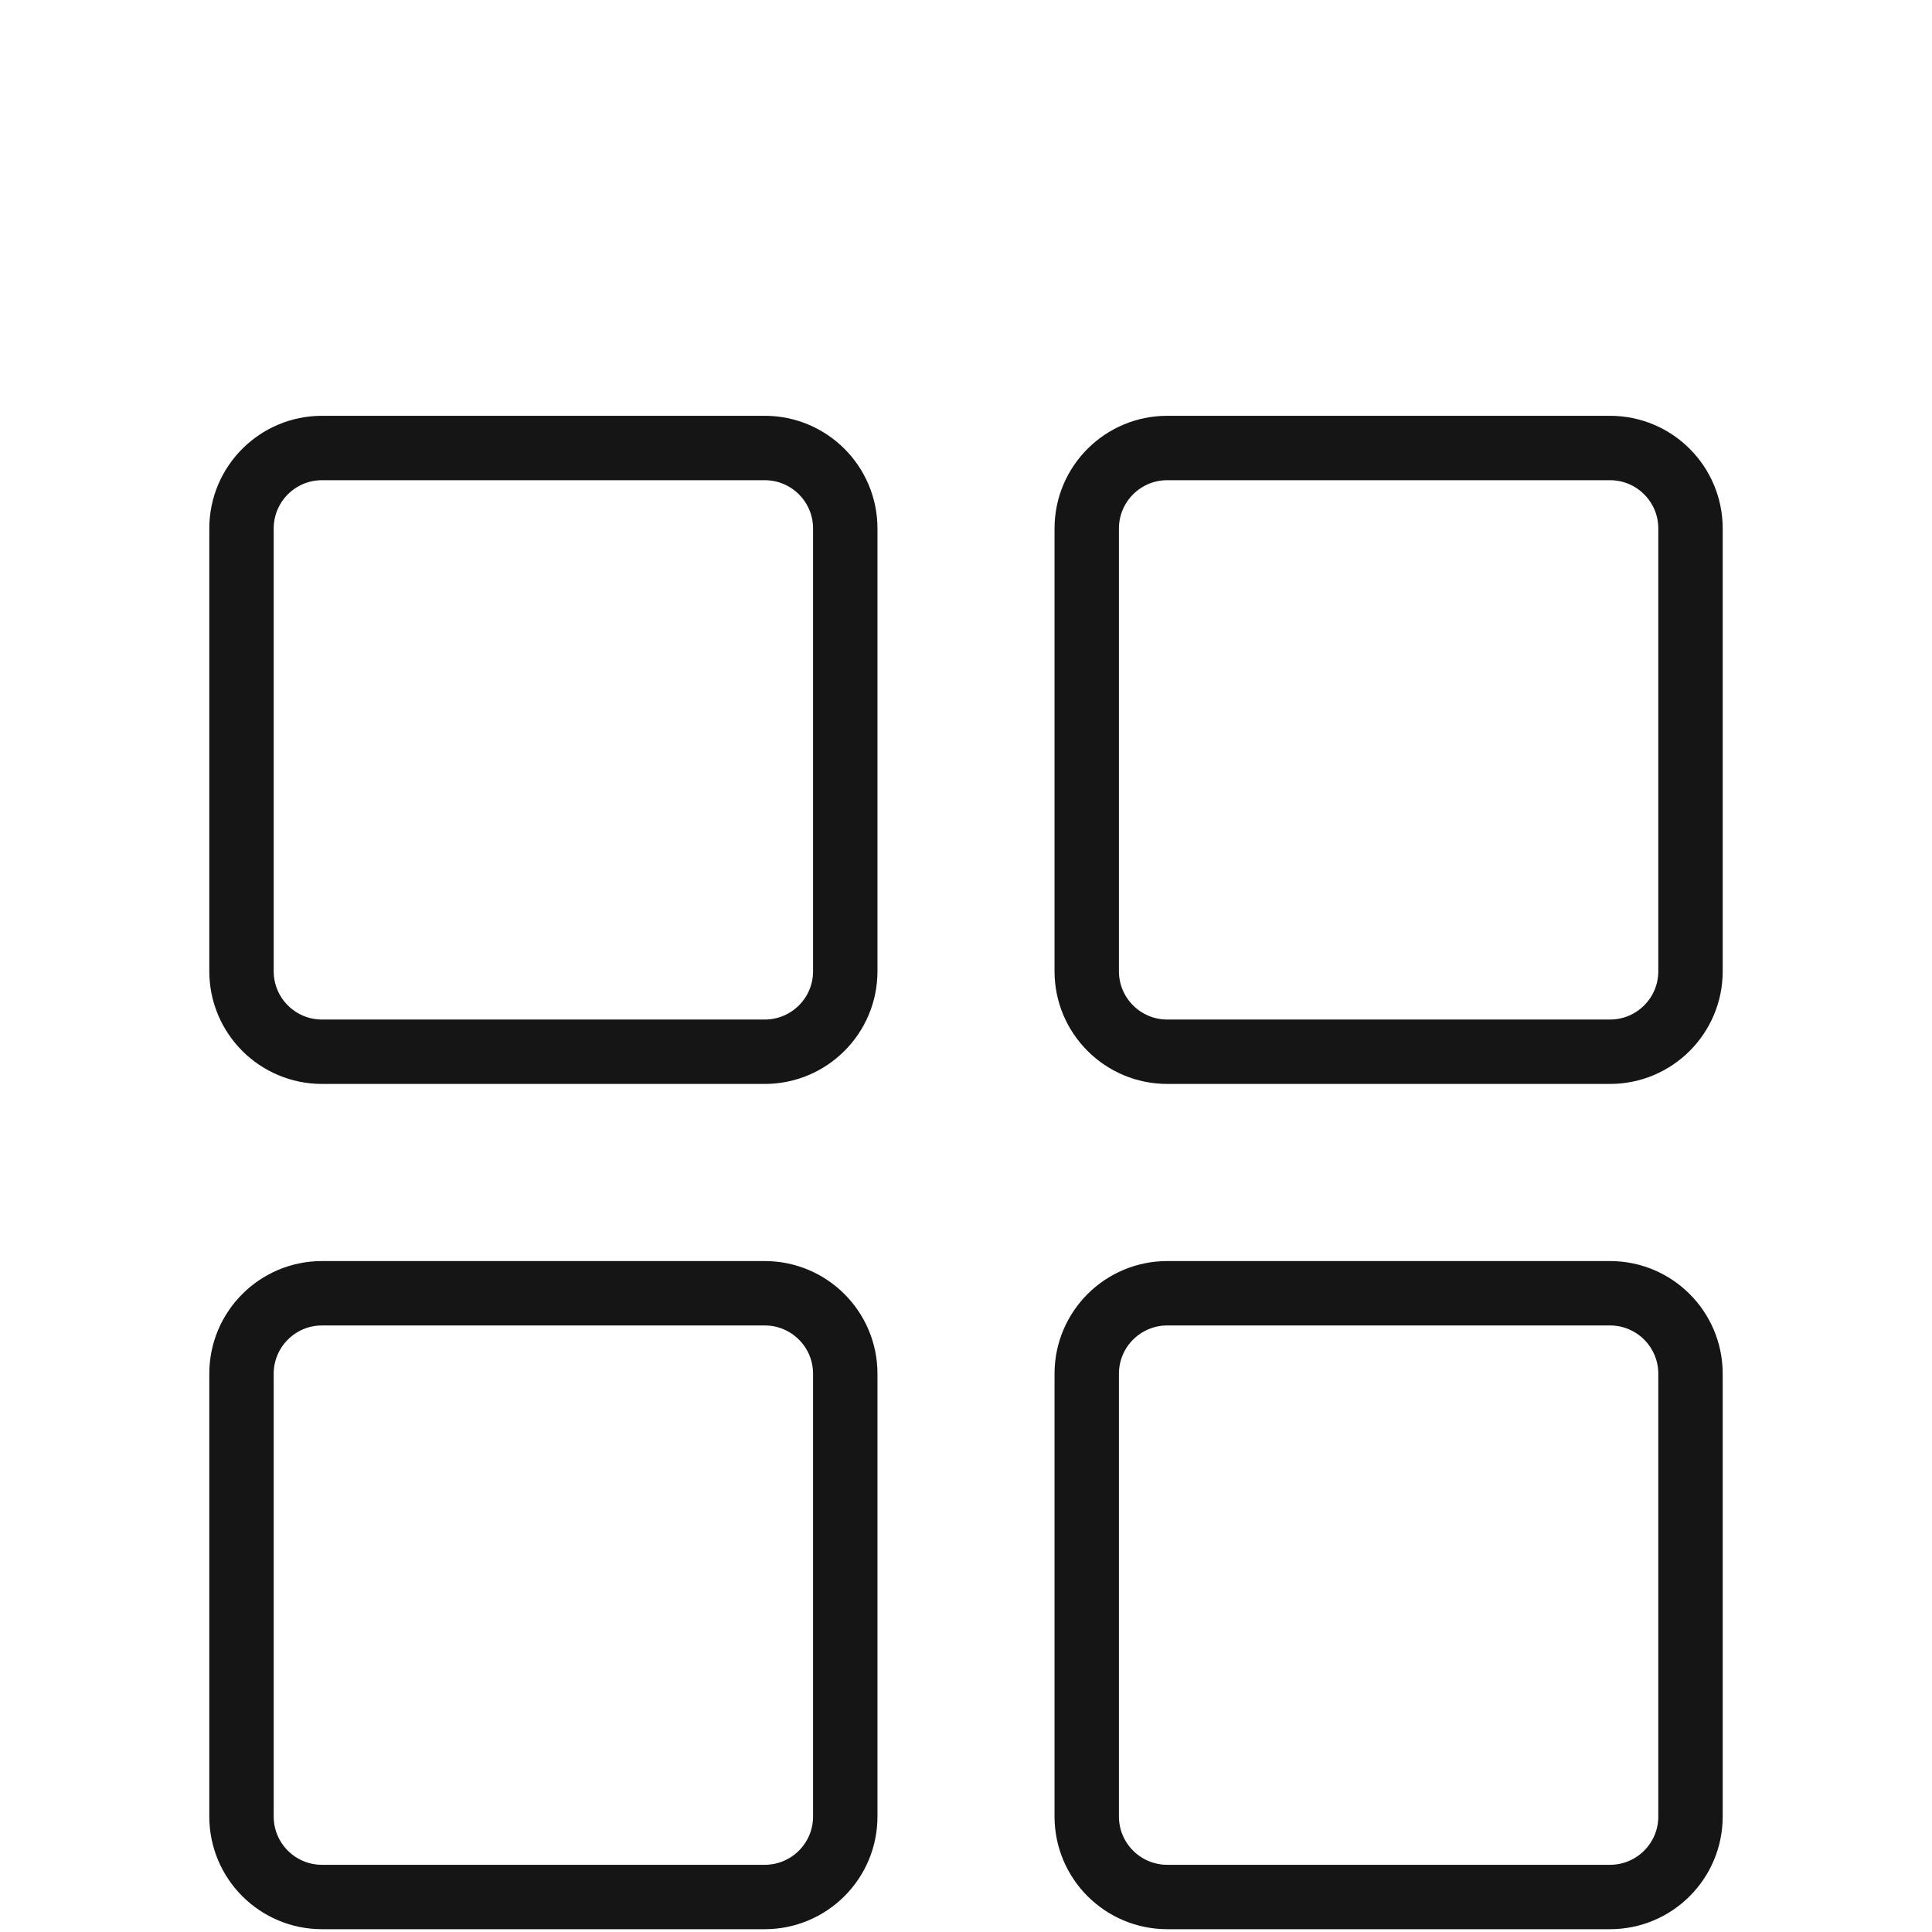
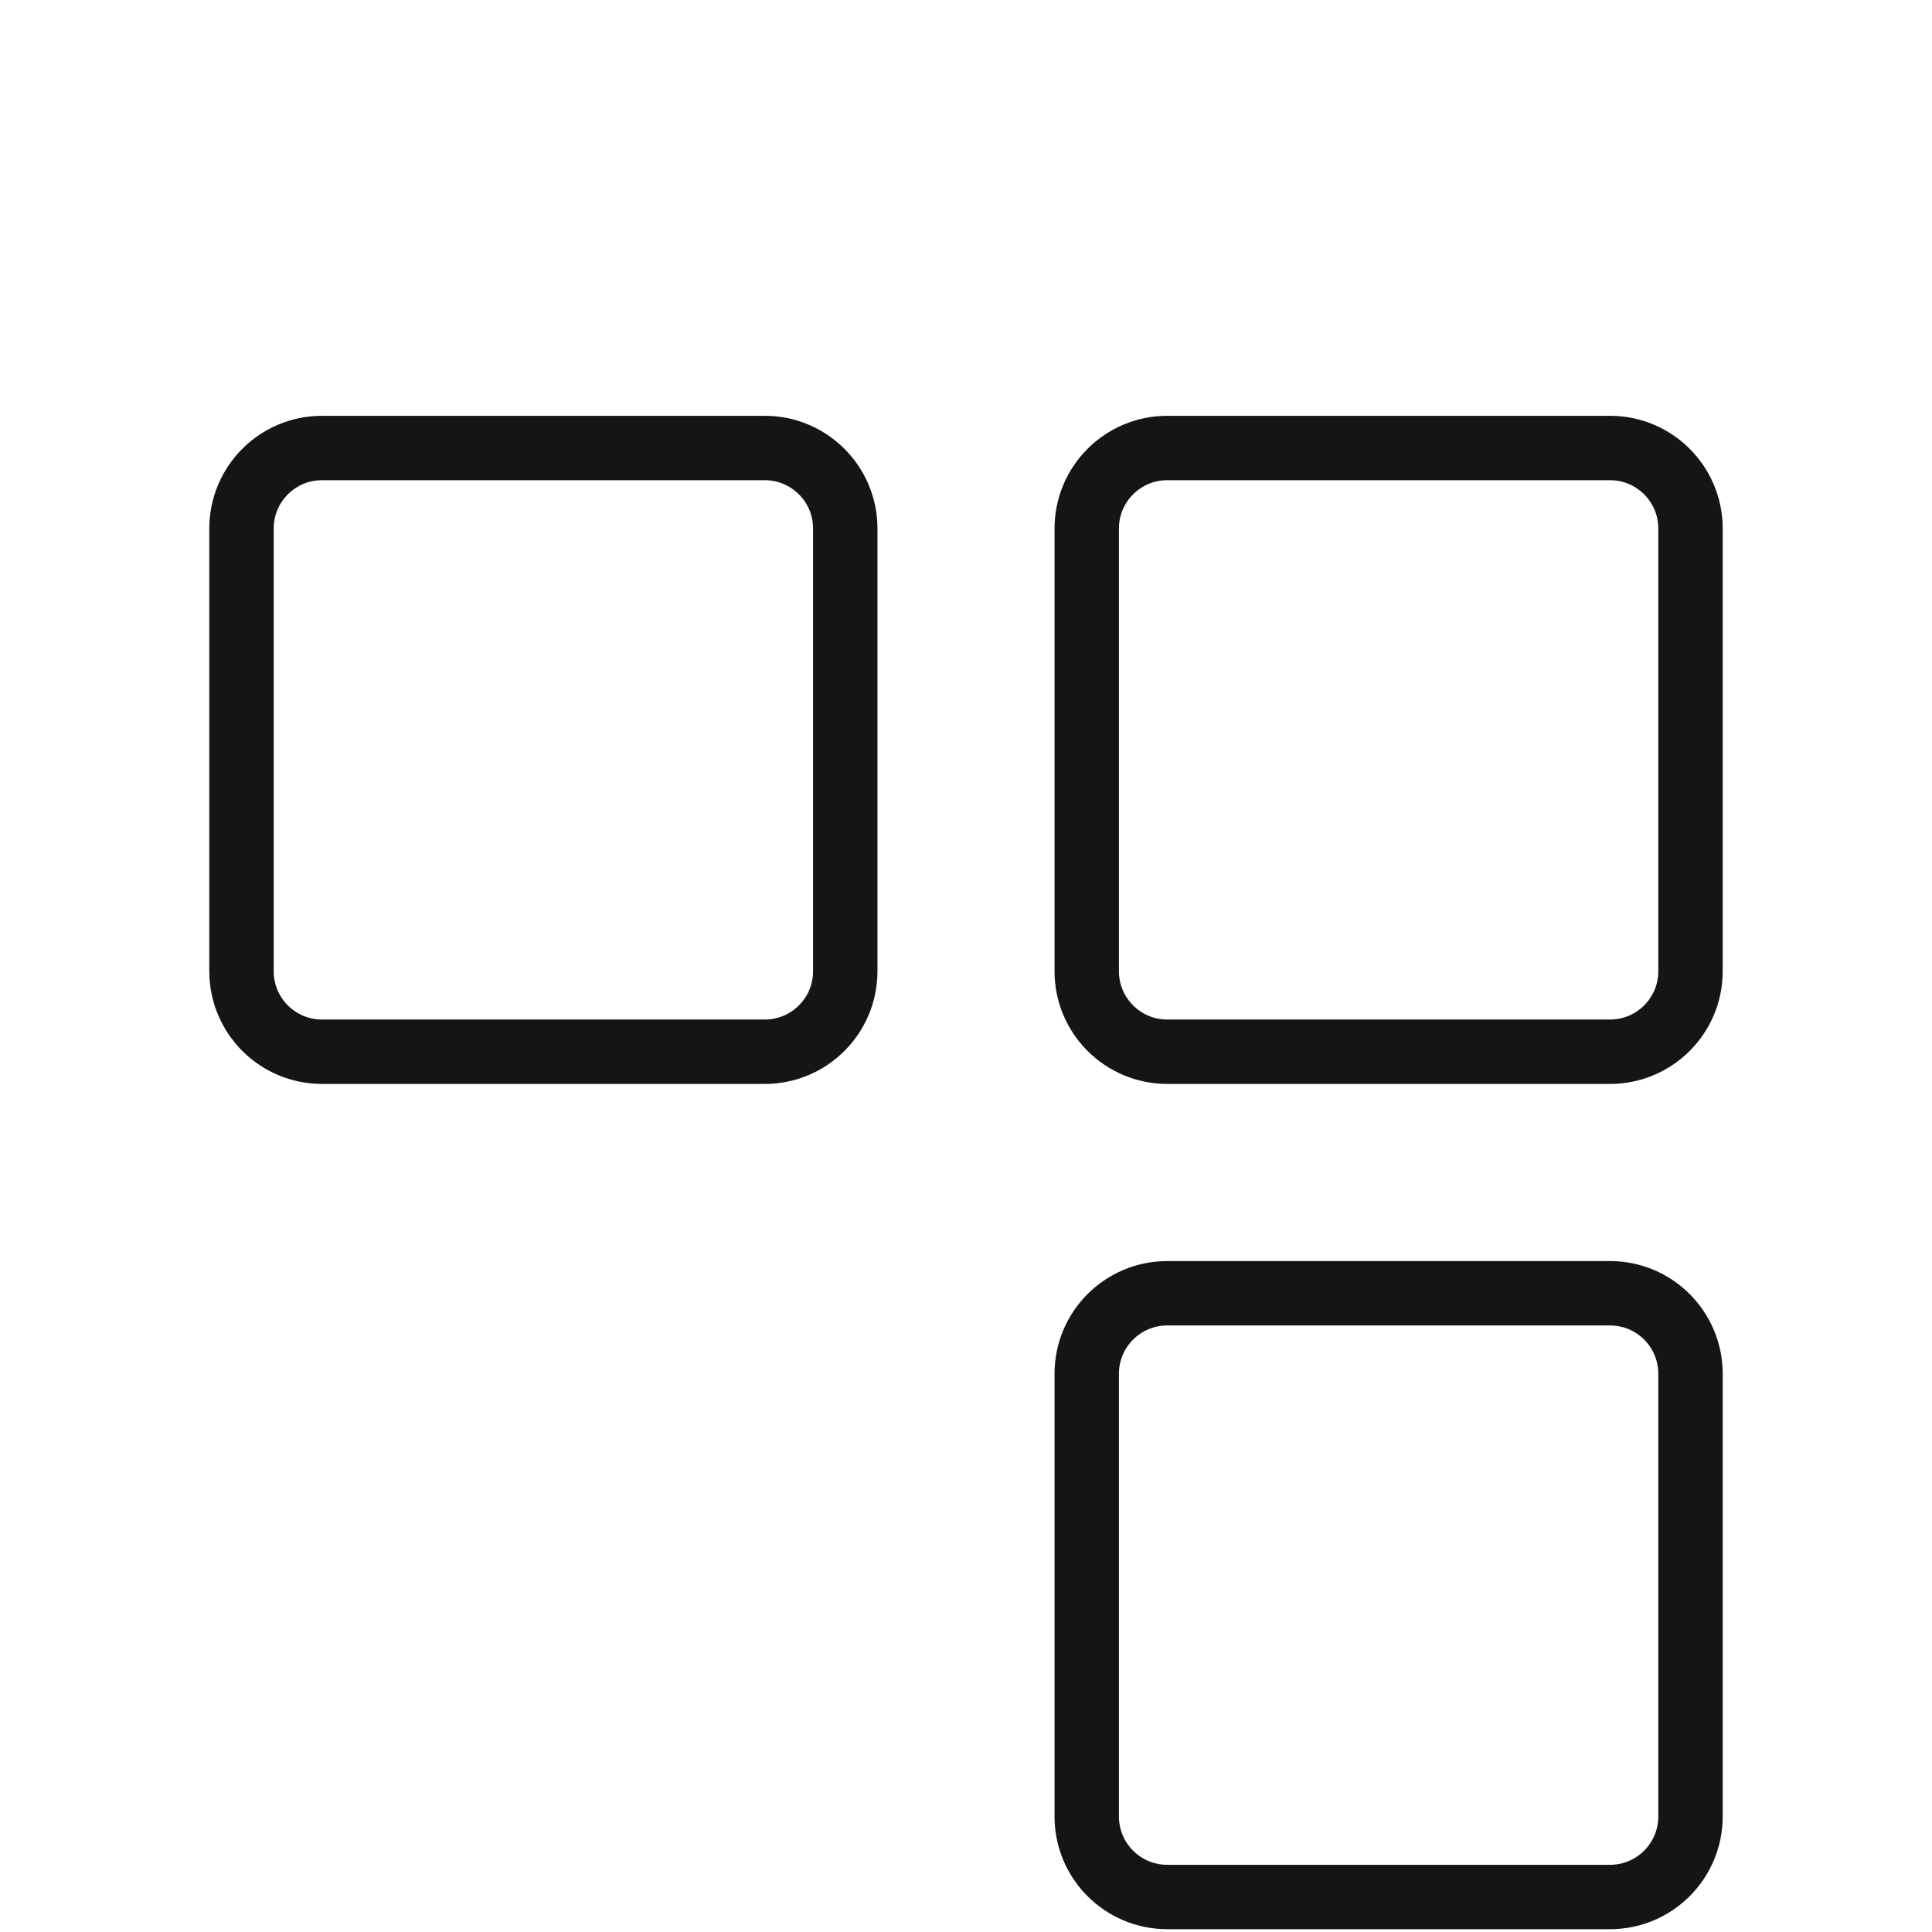
<svg xmlns="http://www.w3.org/2000/svg" width="69" height="69" viewBox="0 0 69 69" fill="none">
  <path d="M8.625 18.875C8.625 17.287 9.912 16 11.5 16H27.312C28.9 16 30.188 17.287 30.188 18.875V34.688C30.188 36.275 28.9 37.562 27.312 37.562H11.5C9.912 37.562 8.625 36.275 8.625 34.688V18.875Z" stroke="#151515" stroke-width="2.3" stroke-linejoin="round" />
-   <path d="M8.625 49.062C8.625 47.475 9.912 46.188 11.5 46.188H27.312C28.9 46.188 30.188 47.475 30.188 49.062V64.875C30.188 66.463 28.9 67.75 27.312 67.75H11.5C9.912 67.75 8.625 66.463 8.625 64.875V49.062Z" stroke="#151515" stroke-width="2.3" stroke-linejoin="round" />
  <path d="M38.812 18.875C38.812 17.287 40.1 16 41.688 16H57.5C59.088 16 60.375 17.287 60.375 18.875V34.688C60.375 36.275 59.088 37.562 57.5 37.562H41.688C40.1 37.562 38.812 36.275 38.812 34.688V18.875Z" stroke="#151515" stroke-width="2.3" stroke-linejoin="round" />
  <path d="M38.812 49.062C38.812 47.475 40.1 46.188 41.688 46.188H57.5C59.088 46.188 60.375 47.475 60.375 49.062V64.875C60.375 66.463 59.088 67.75 57.5 67.75H41.688C40.1 67.75 38.812 66.463 38.812 64.875V49.062Z" stroke="#151515" stroke-width="2.3" stroke-linejoin="round" />
</svg>